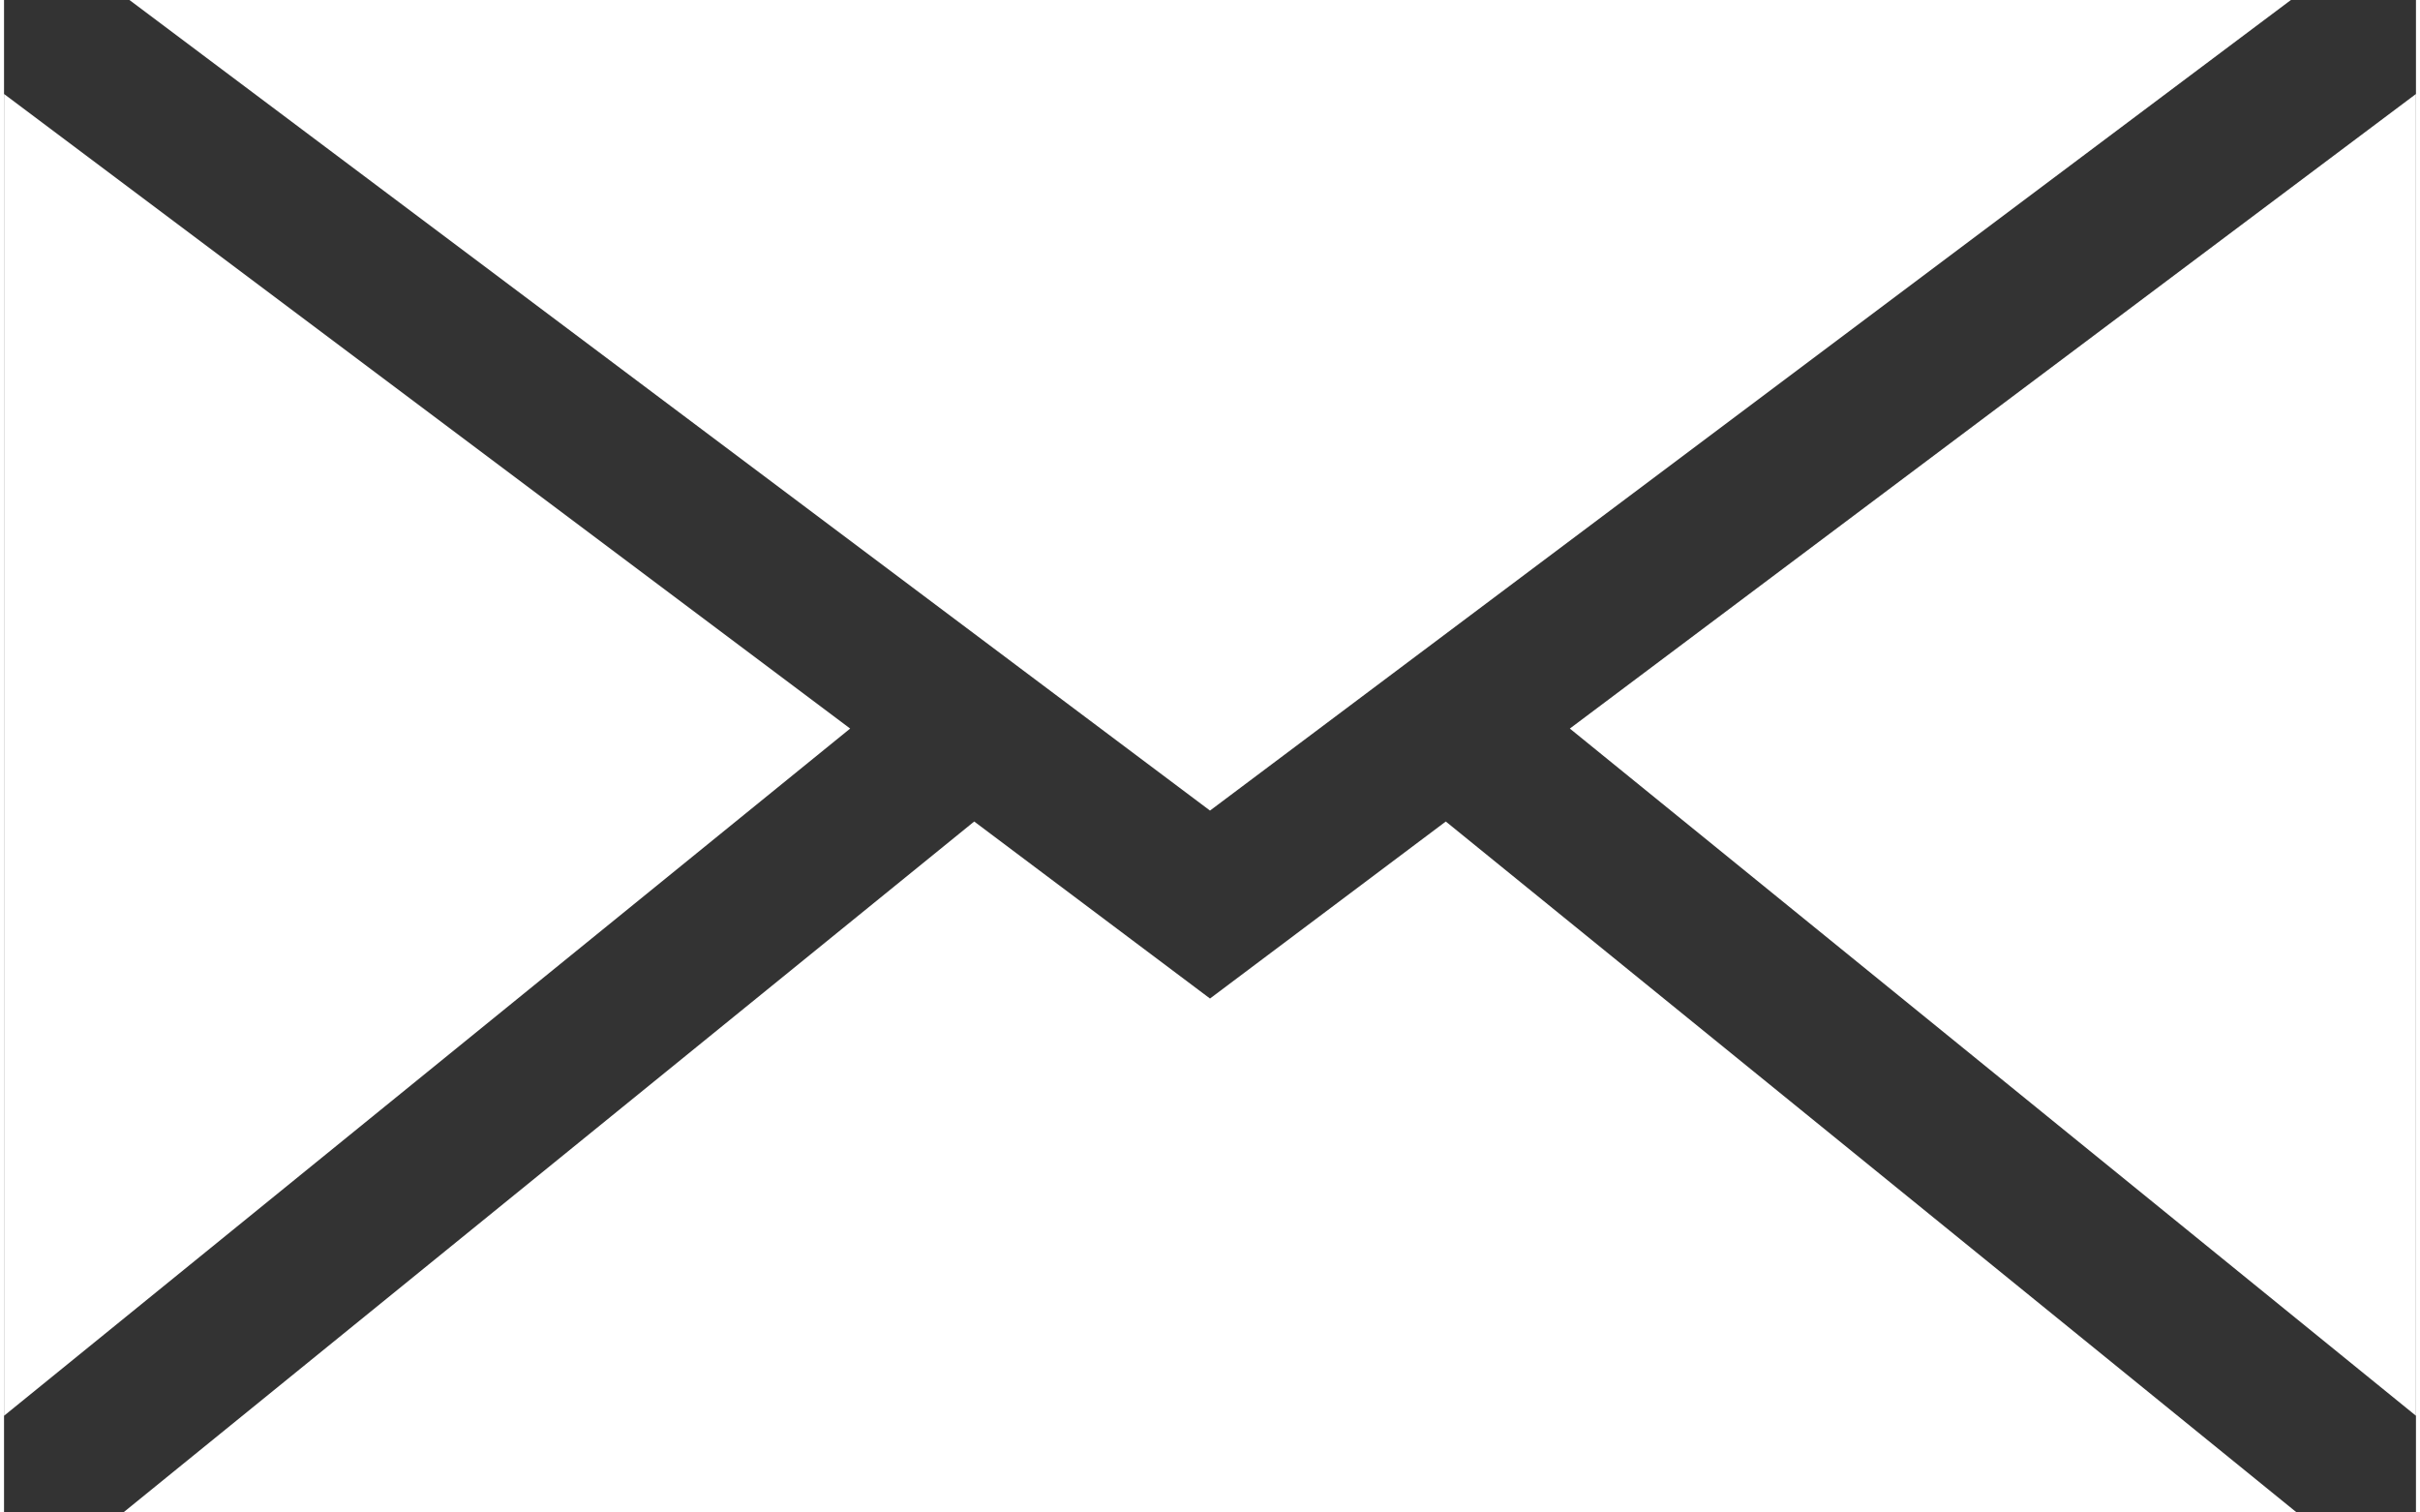
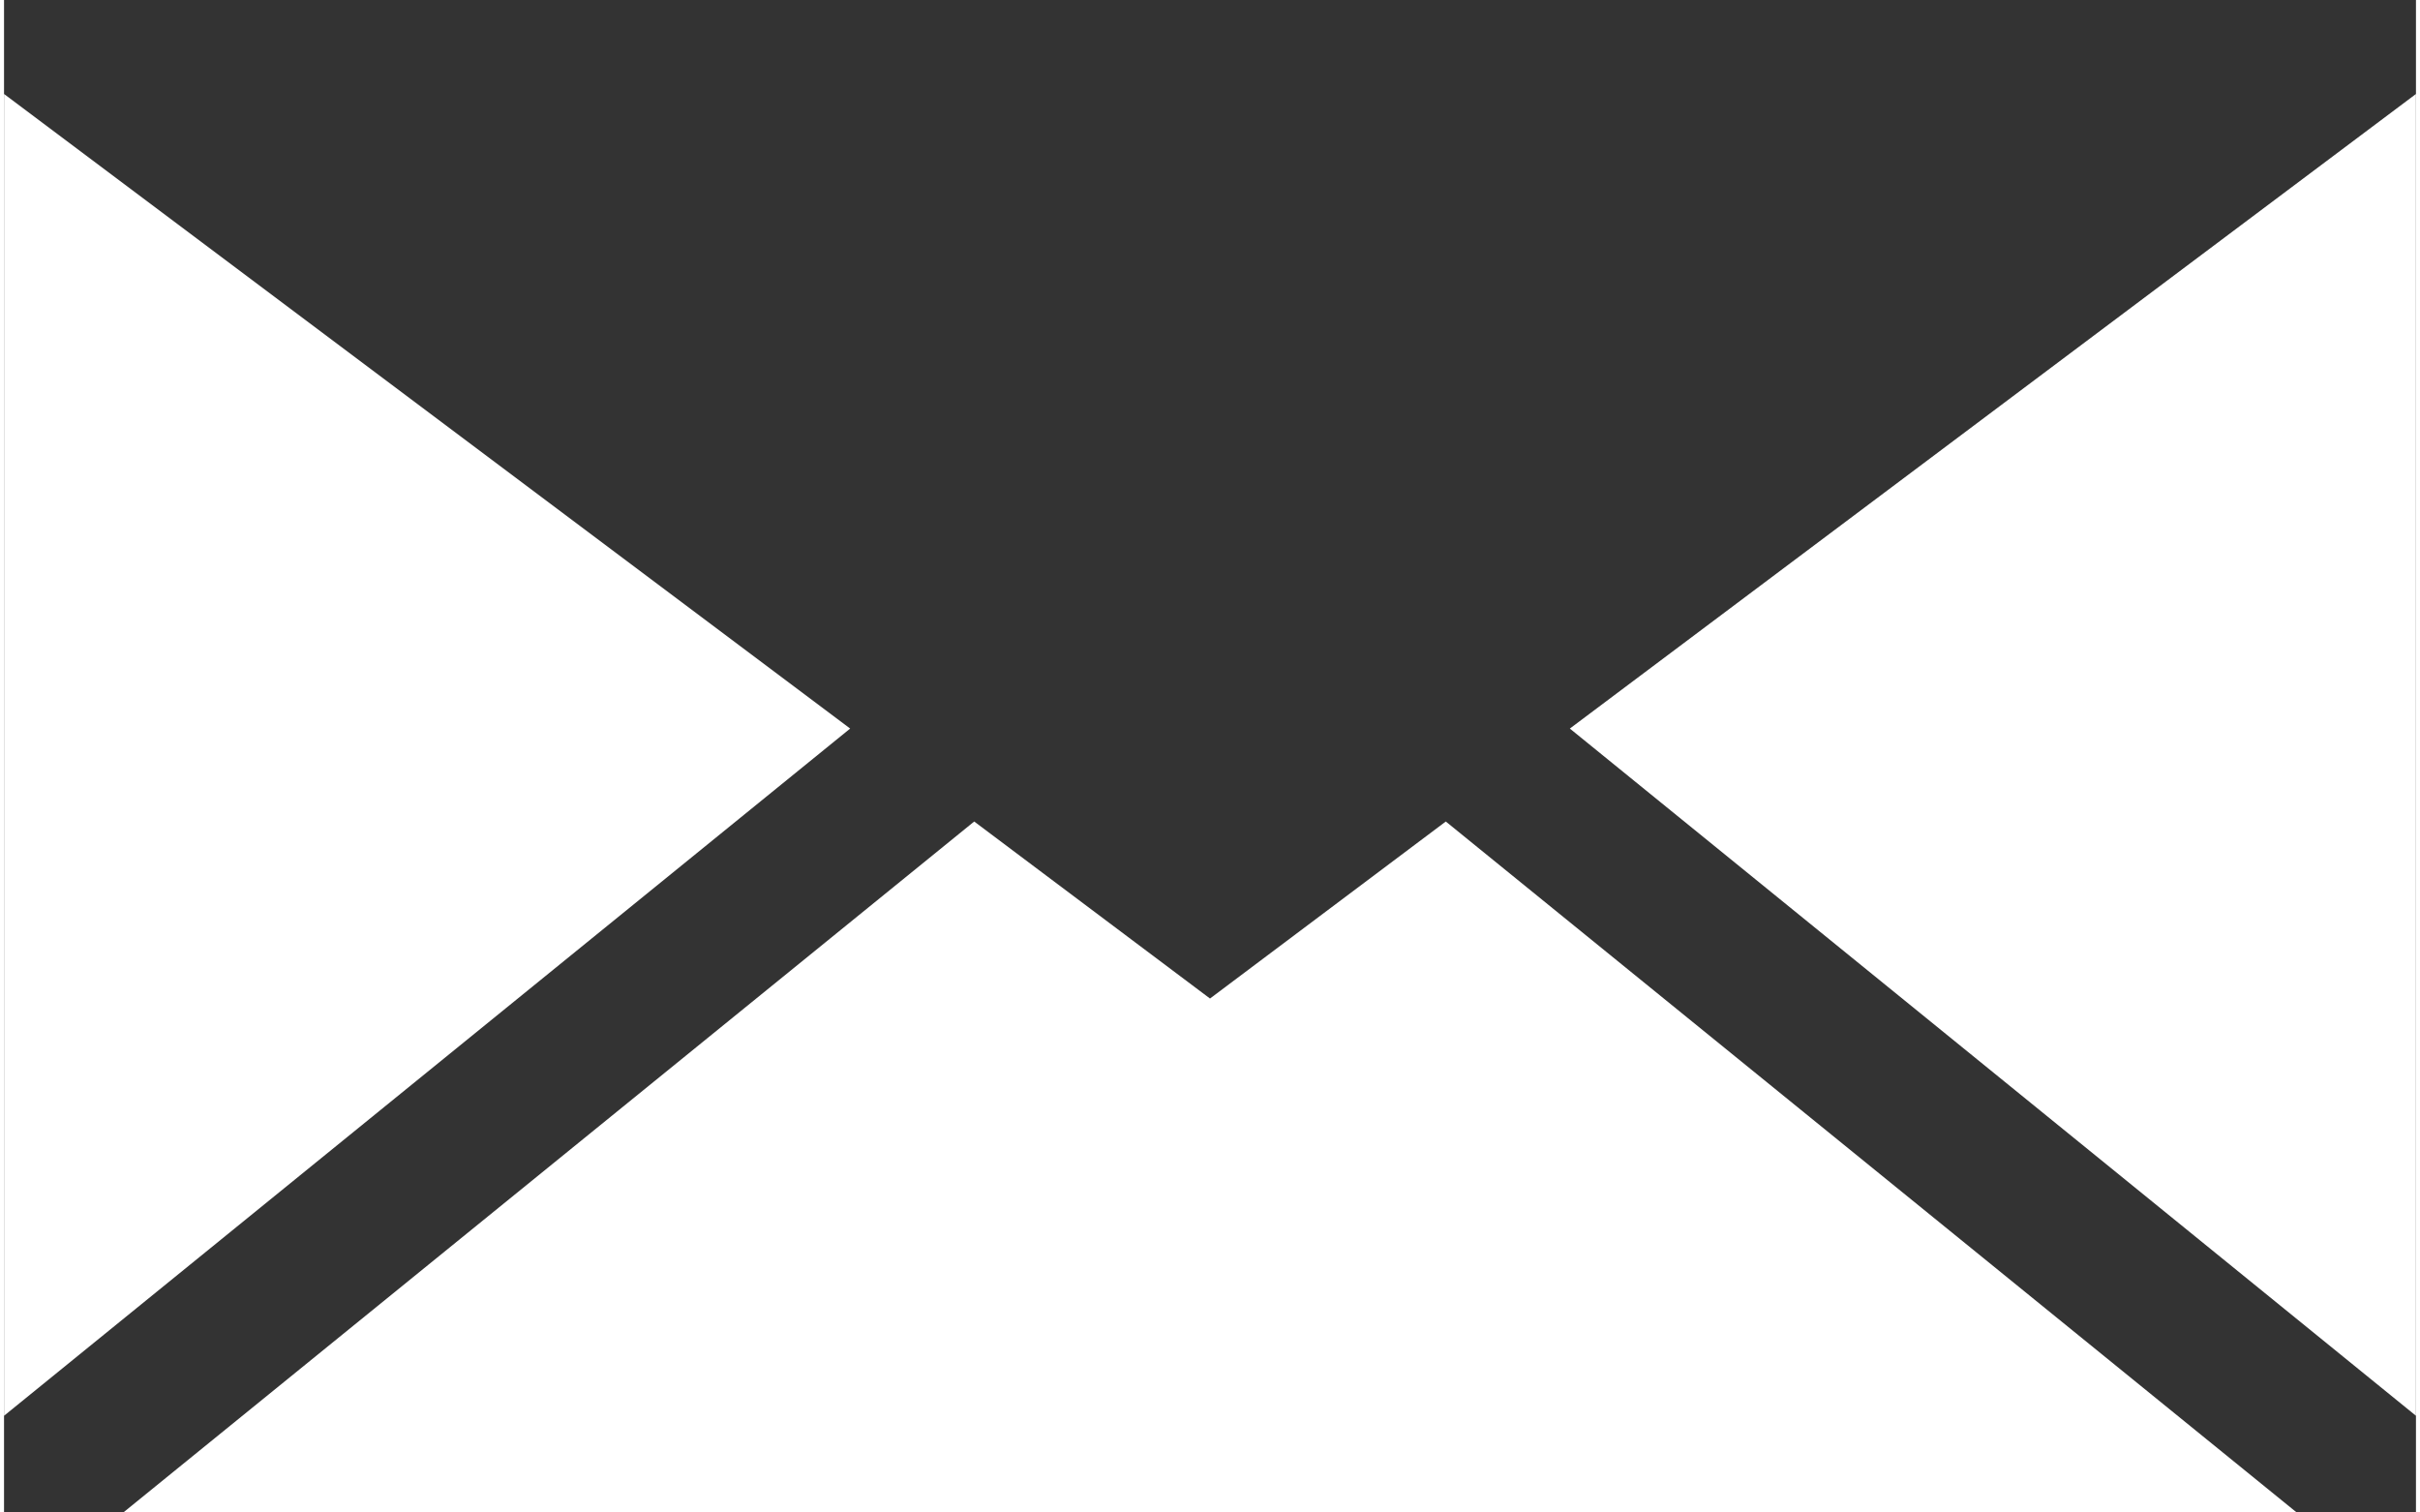
<svg xmlns="http://www.w3.org/2000/svg" id="Ebene_1" data-name="Ebene 1" viewBox="0 0 70.58 44.26" width="24" height="15">
  <rect x="0" y="0" width="70.58" height="44.26" fill="#333333" stroke="none" />
  <defs>
    <style>.cls-1{fill:#fff;}</style>
  </defs>
  <polygon class="cls-1" points="24.76 21.32 0 41.43 0 2.75 24.76 21.32" />
-   <polygon class="cls-1" points="35.29 23.72 3.67 0 66.92 0 35.29 23.72" />
  <polygon class="cls-1" points="42.19 24.04 67.09 44.26 3.49 44.26 28.39 24.04 35.29 29.22 42.19 24.04" />
  <polygon class="cls-1" points="70.58 2.75 70.58 41.43 45.82 21.32 70.58 2.75" />
</svg>